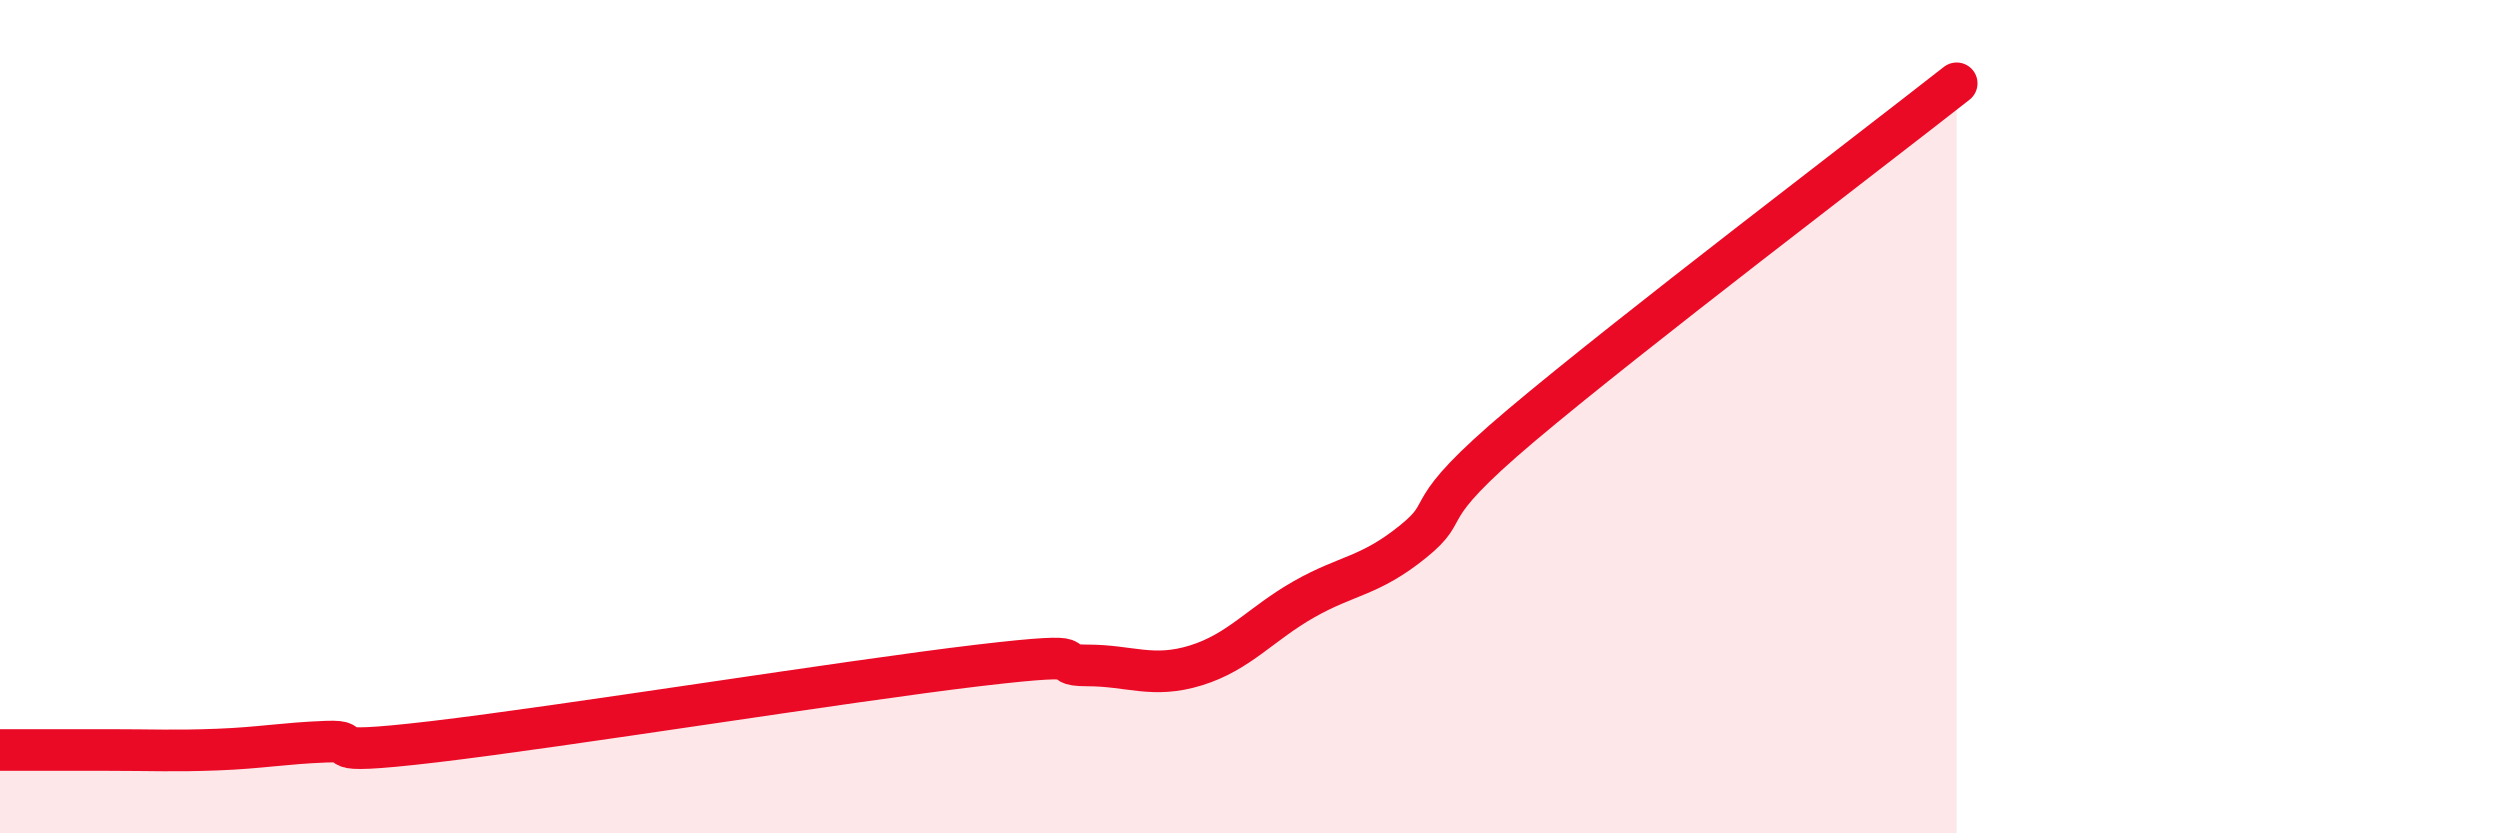
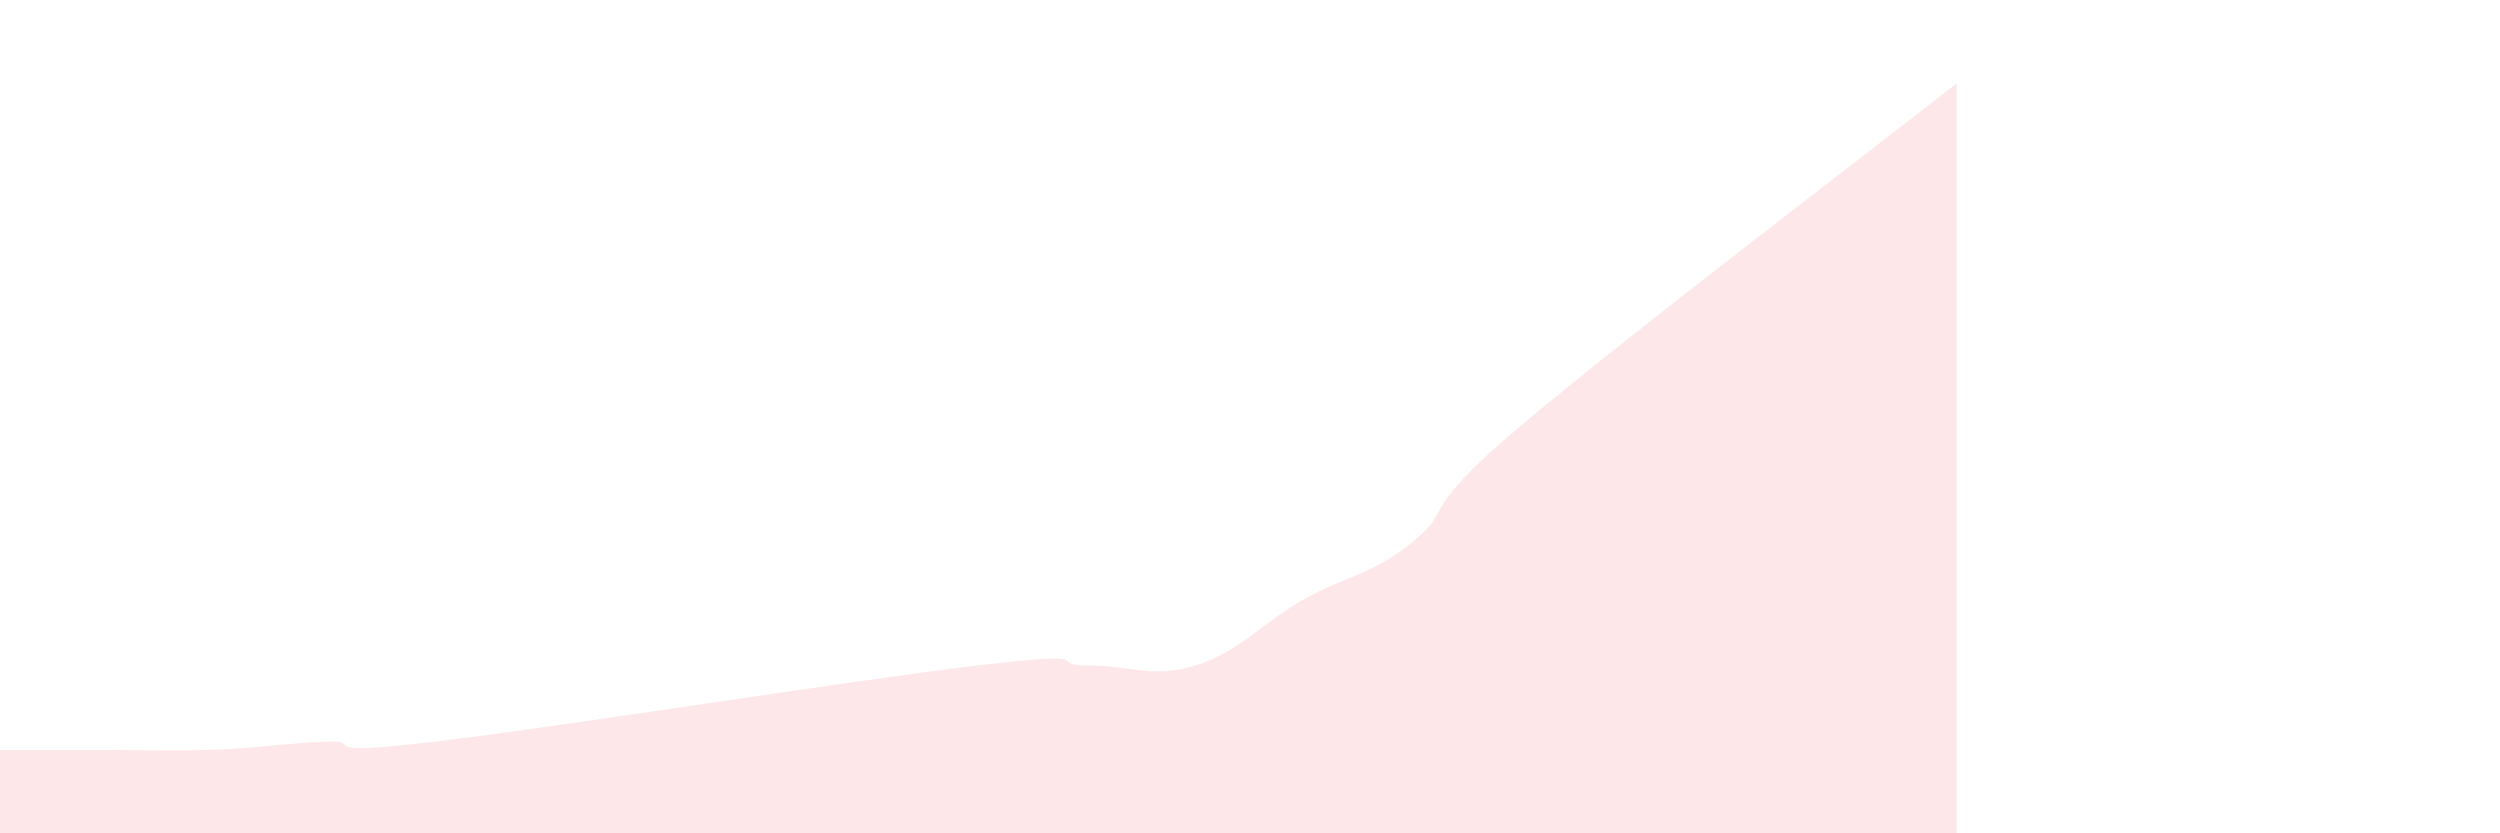
<svg xmlns="http://www.w3.org/2000/svg" width="60" height="20" viewBox="0 0 60 20">
  <path d="M 0,18 C 0.52,18 1.57,18 2.61,18 C 3.65,18 4.18,18.03 5.22,17.99 C 6.26,17.95 6.79,17.84 7.83,17.8 C 8.87,17.76 7.3,18.17 10.43,17.8 C 13.56,17.43 20.35,16.34 23.48,15.97 C 26.61,15.6 25.05,15.97 26.09,15.97 C 27.13,15.97 27.66,16.29 28.7,15.97 C 29.74,15.65 30.26,14.97 31.3,14.38 C 32.34,13.79 32.87,13.84 33.91,13 C 34.95,12.16 33.91,12.4 36.52,10.2 C 39.13,8 44.87,3.64 46.96,2L46.96 20L0 20Z" fill="#EB0A25" opacity="0.1" stroke-linecap="round" stroke-linejoin="round" />
-   <path d="M 0,18 C 0.52,18 1.57,18 2.61,18 C 3.65,18 4.18,18.03 5.22,17.99 C 6.26,17.95 6.79,17.84 7.83,17.8 C 8.87,17.76 7.3,18.17 10.43,17.8 C 13.56,17.43 20.35,16.34 23.48,15.97 C 26.61,15.6 25.05,15.97 26.09,15.97 C 27.13,15.97 27.66,16.29 28.7,15.97 C 29.74,15.65 30.26,14.97 31.3,14.38 C 32.34,13.79 32.87,13.84 33.91,13 C 34.95,12.16 33.91,12.4 36.52,10.2 C 39.13,8 44.87,3.64 46.96,2" stroke="#EB0A25" stroke-width="1" fill="none" stroke-linecap="round" stroke-linejoin="round" />
</svg>